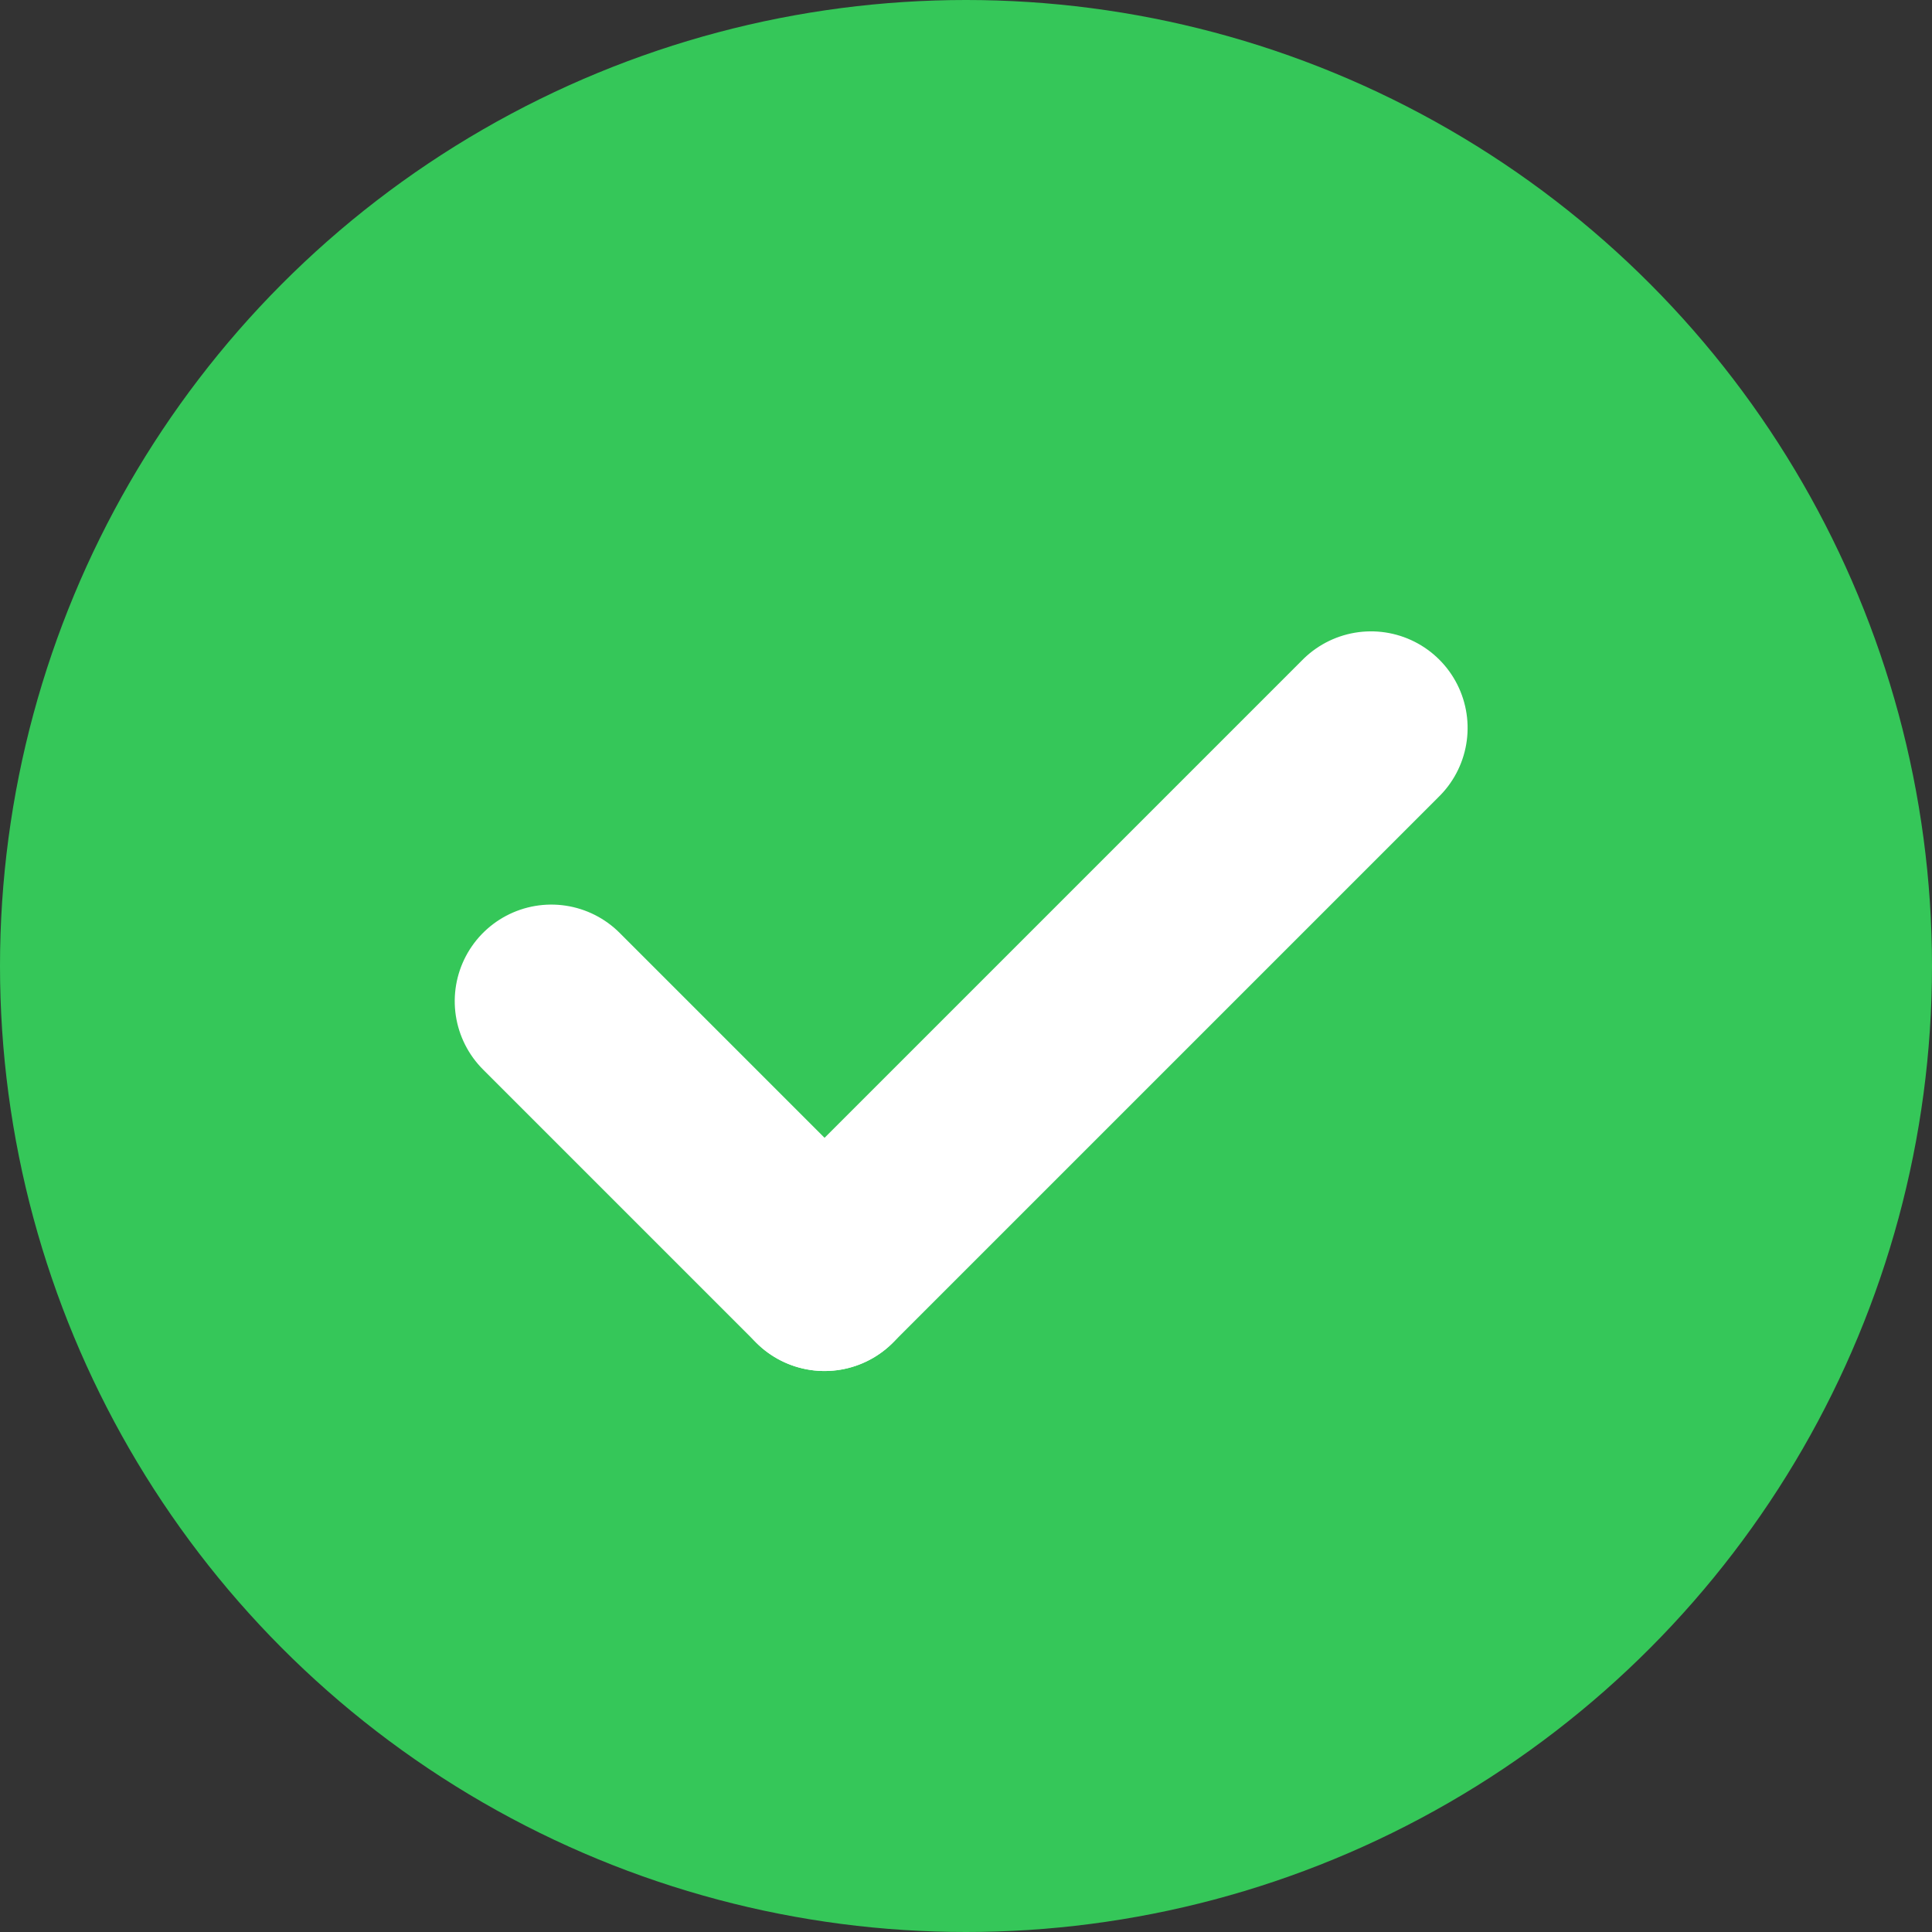
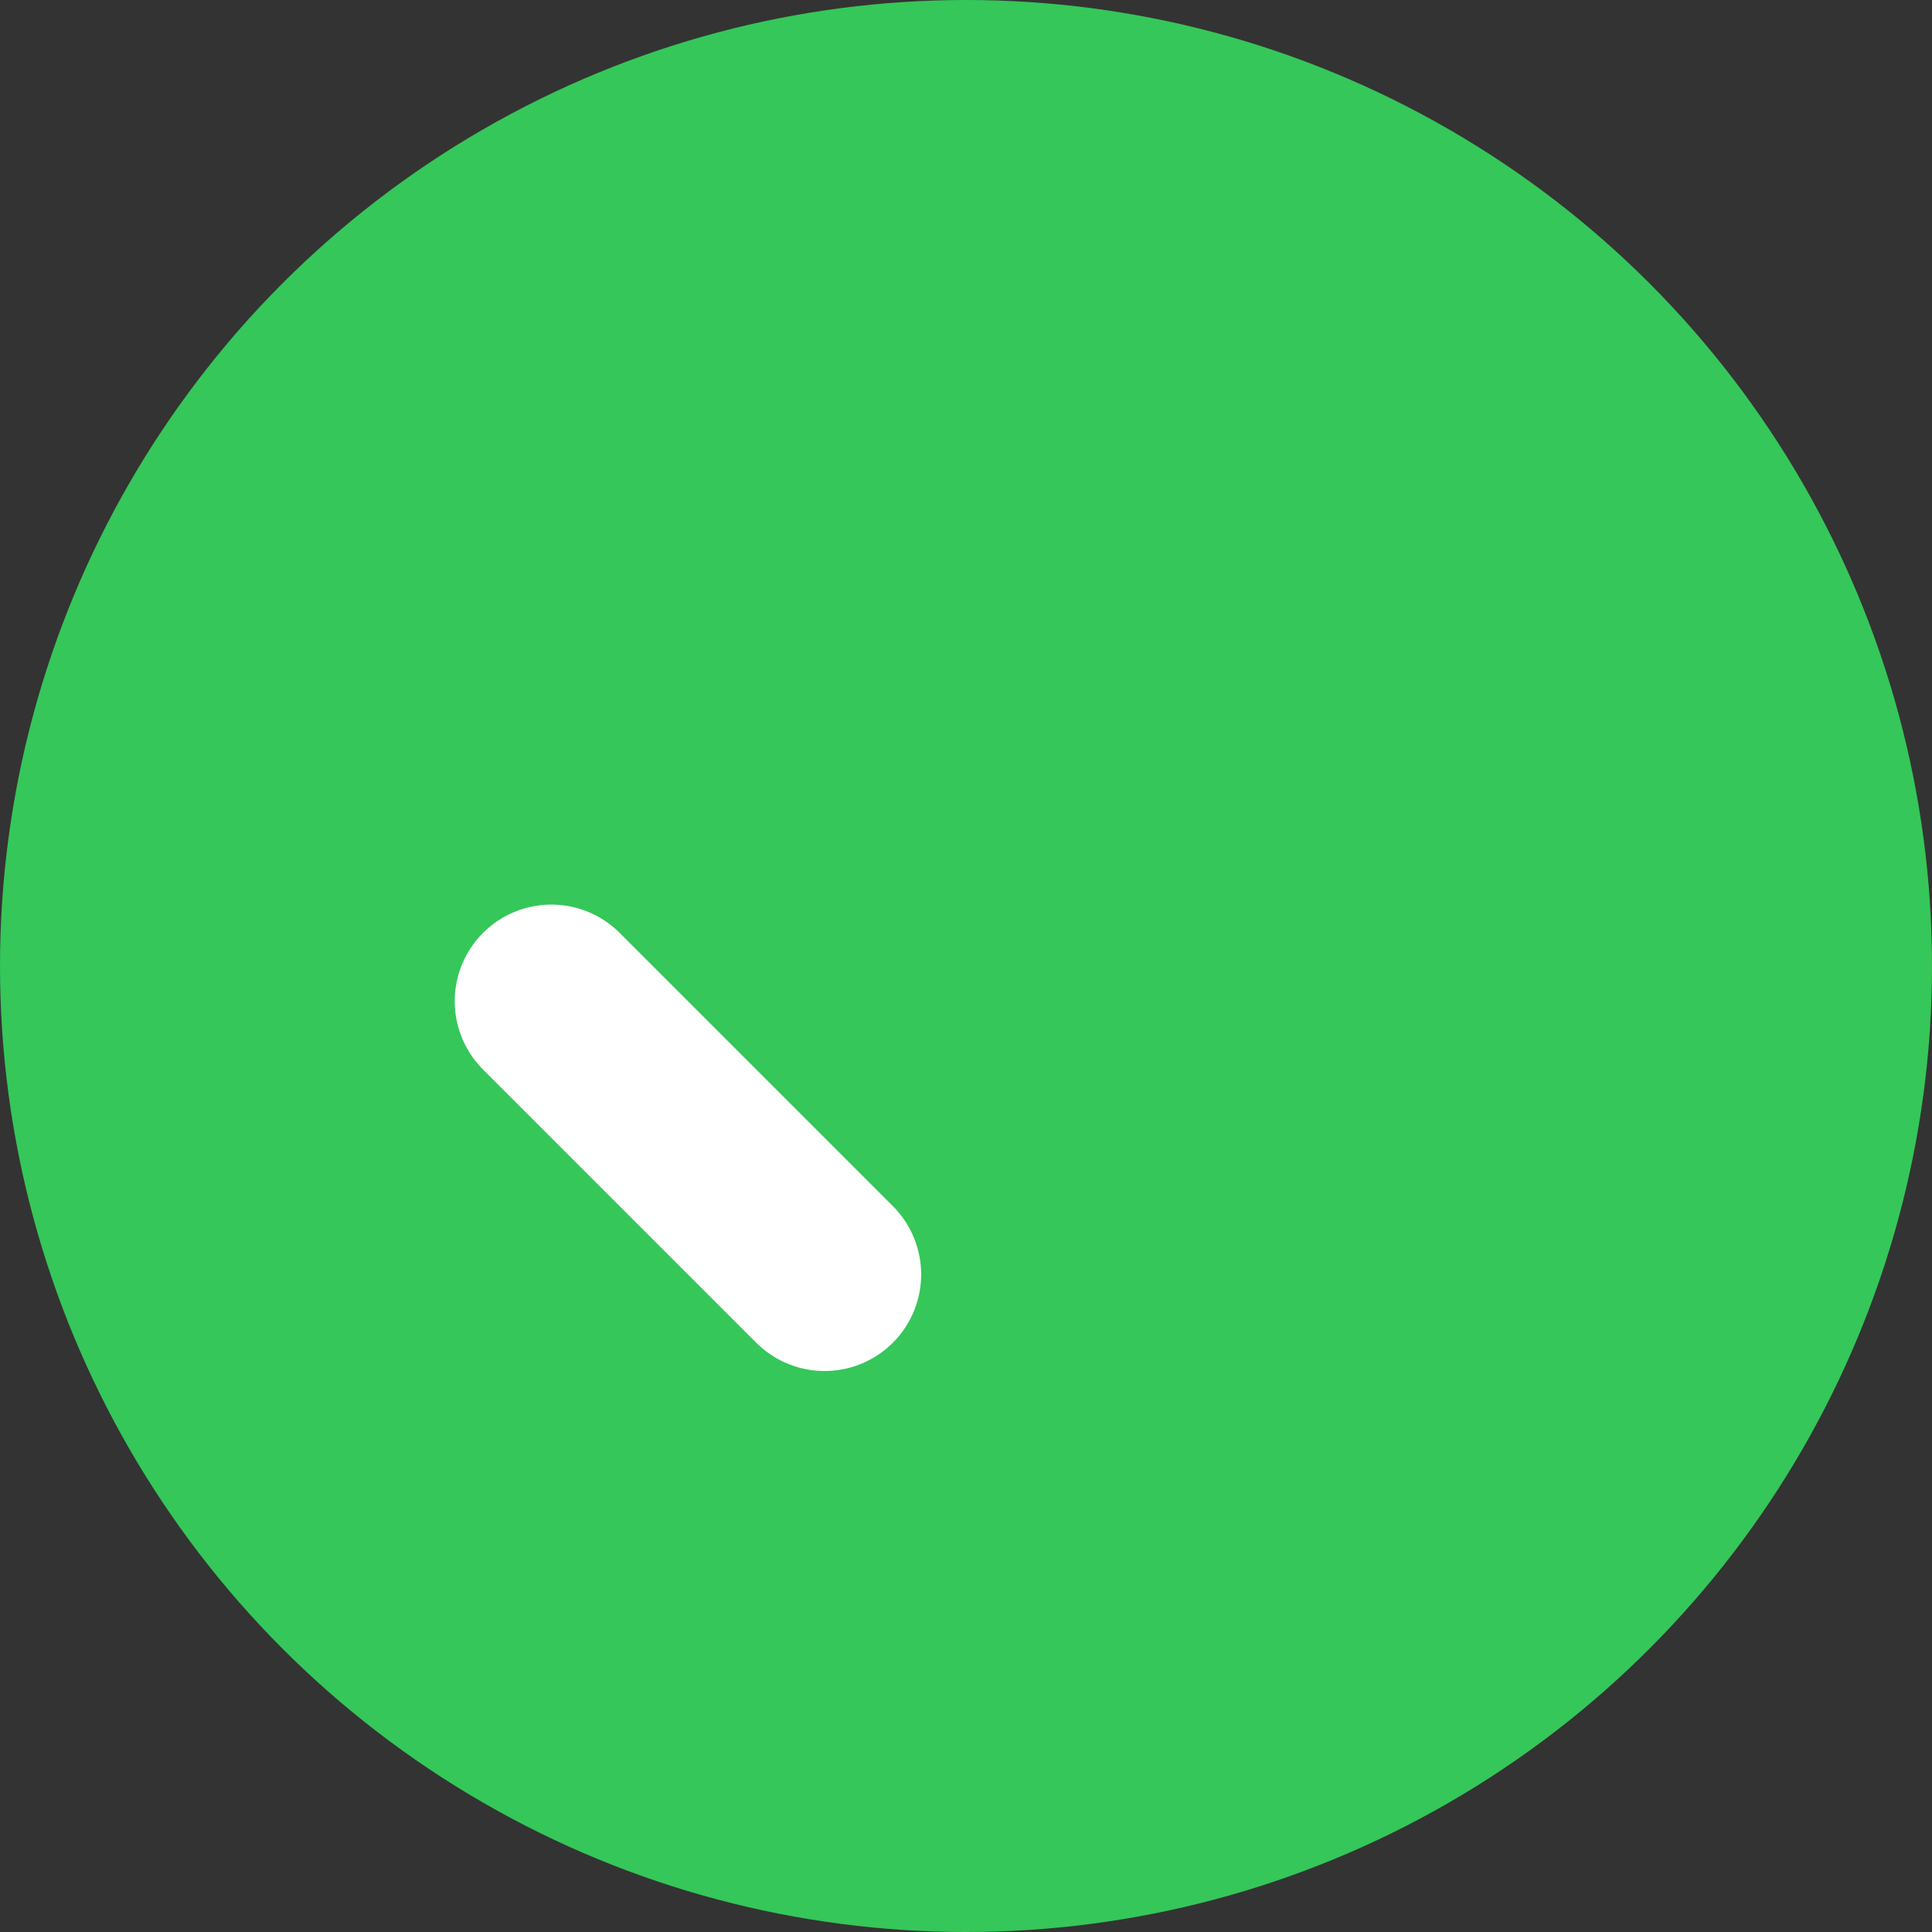
<svg xmlns="http://www.w3.org/2000/svg" width="20px" height="20px" viewBox="0 0 20 20" version="1.1">
  <rect x="0" y="0" width="20" height="20" fill="#333333" stroke="none" />
  <title>Group 15</title>
  <g id="Page-1" stroke="none" stroke-width="1" fill="none" fill-rule="evenodd">
    <g id="Group-15">
      <circle id="Oval" fill="#35C759" cx="10" cy="10" r="10" />
      <g id="Group-11" transform="translate(9.95, 8.95) rotate(-45) translate(-9.95, -8.95)translate(5.45, 6.45)" stroke="#FFFFFF" stroke-linecap="round" stroke-linejoin="round" stroke-width="2">
        <line x1="0.5" y1="0.5" x2="0.5" y2="4.5" id="Line-6" />
-         <line x1="0.5" y1="4.5" x2="8.5" y2="4.5" id="Line-7" />
      </g>
    </g>
  </g>
</svg>